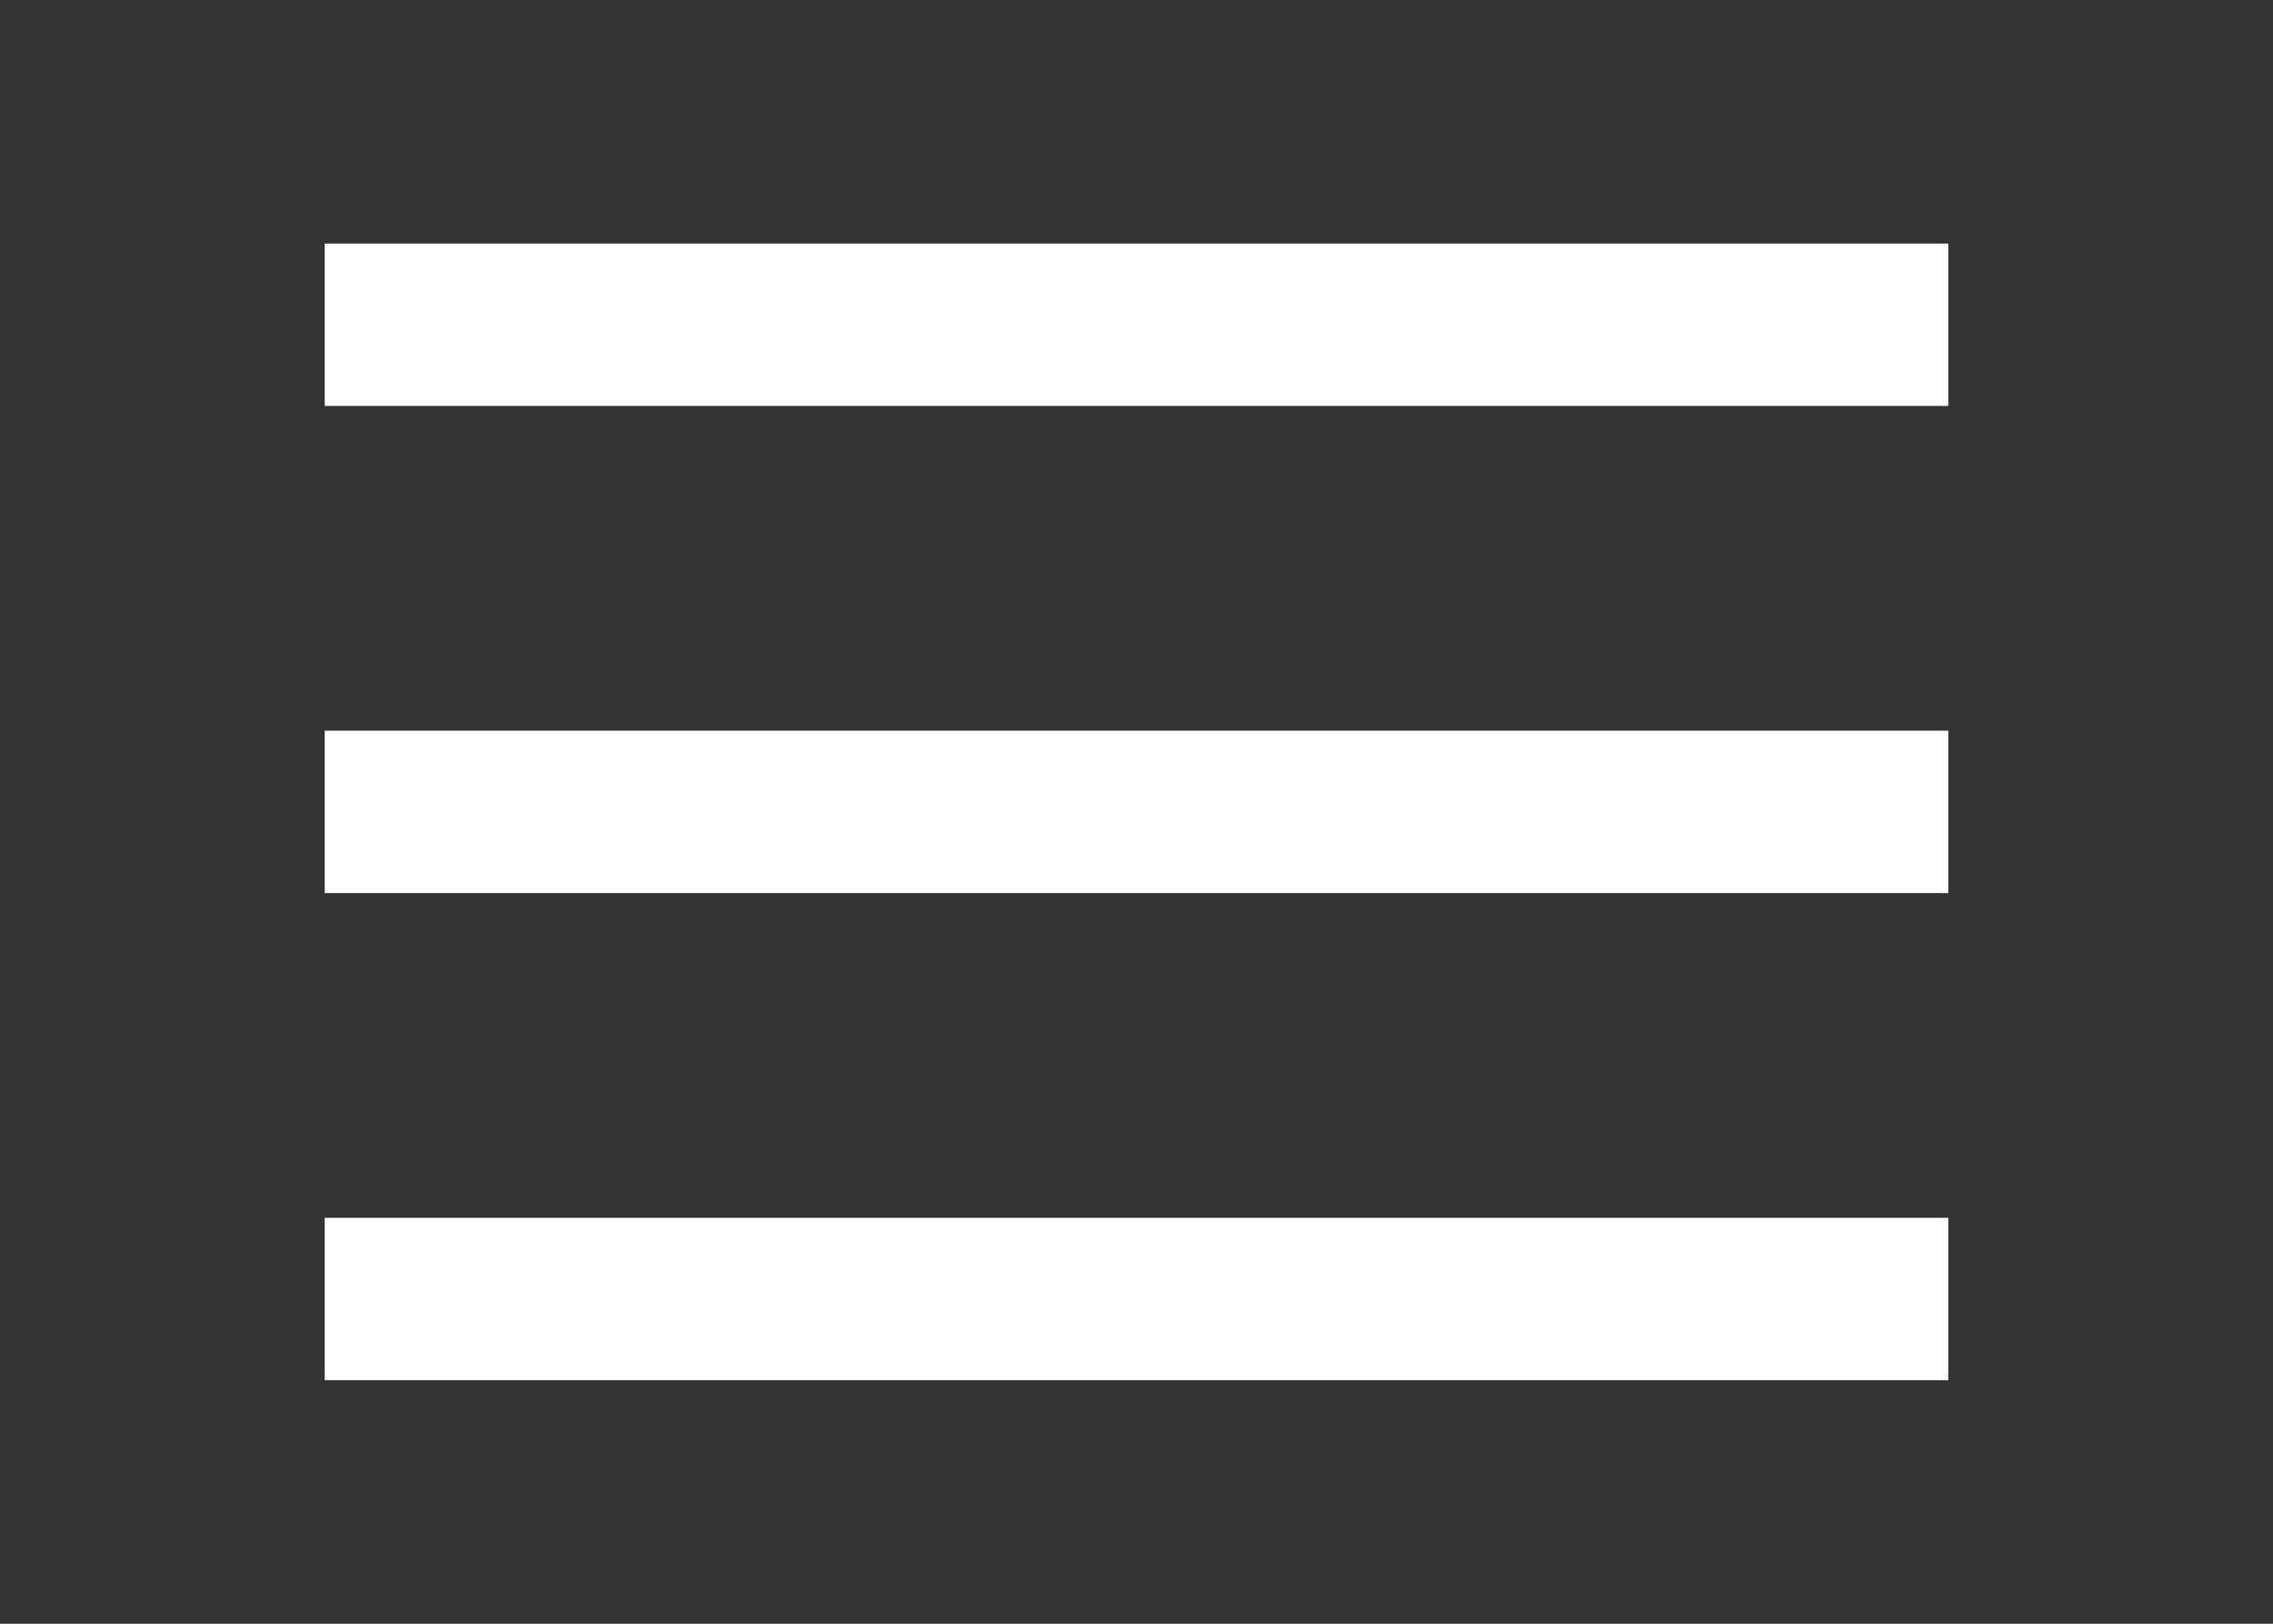
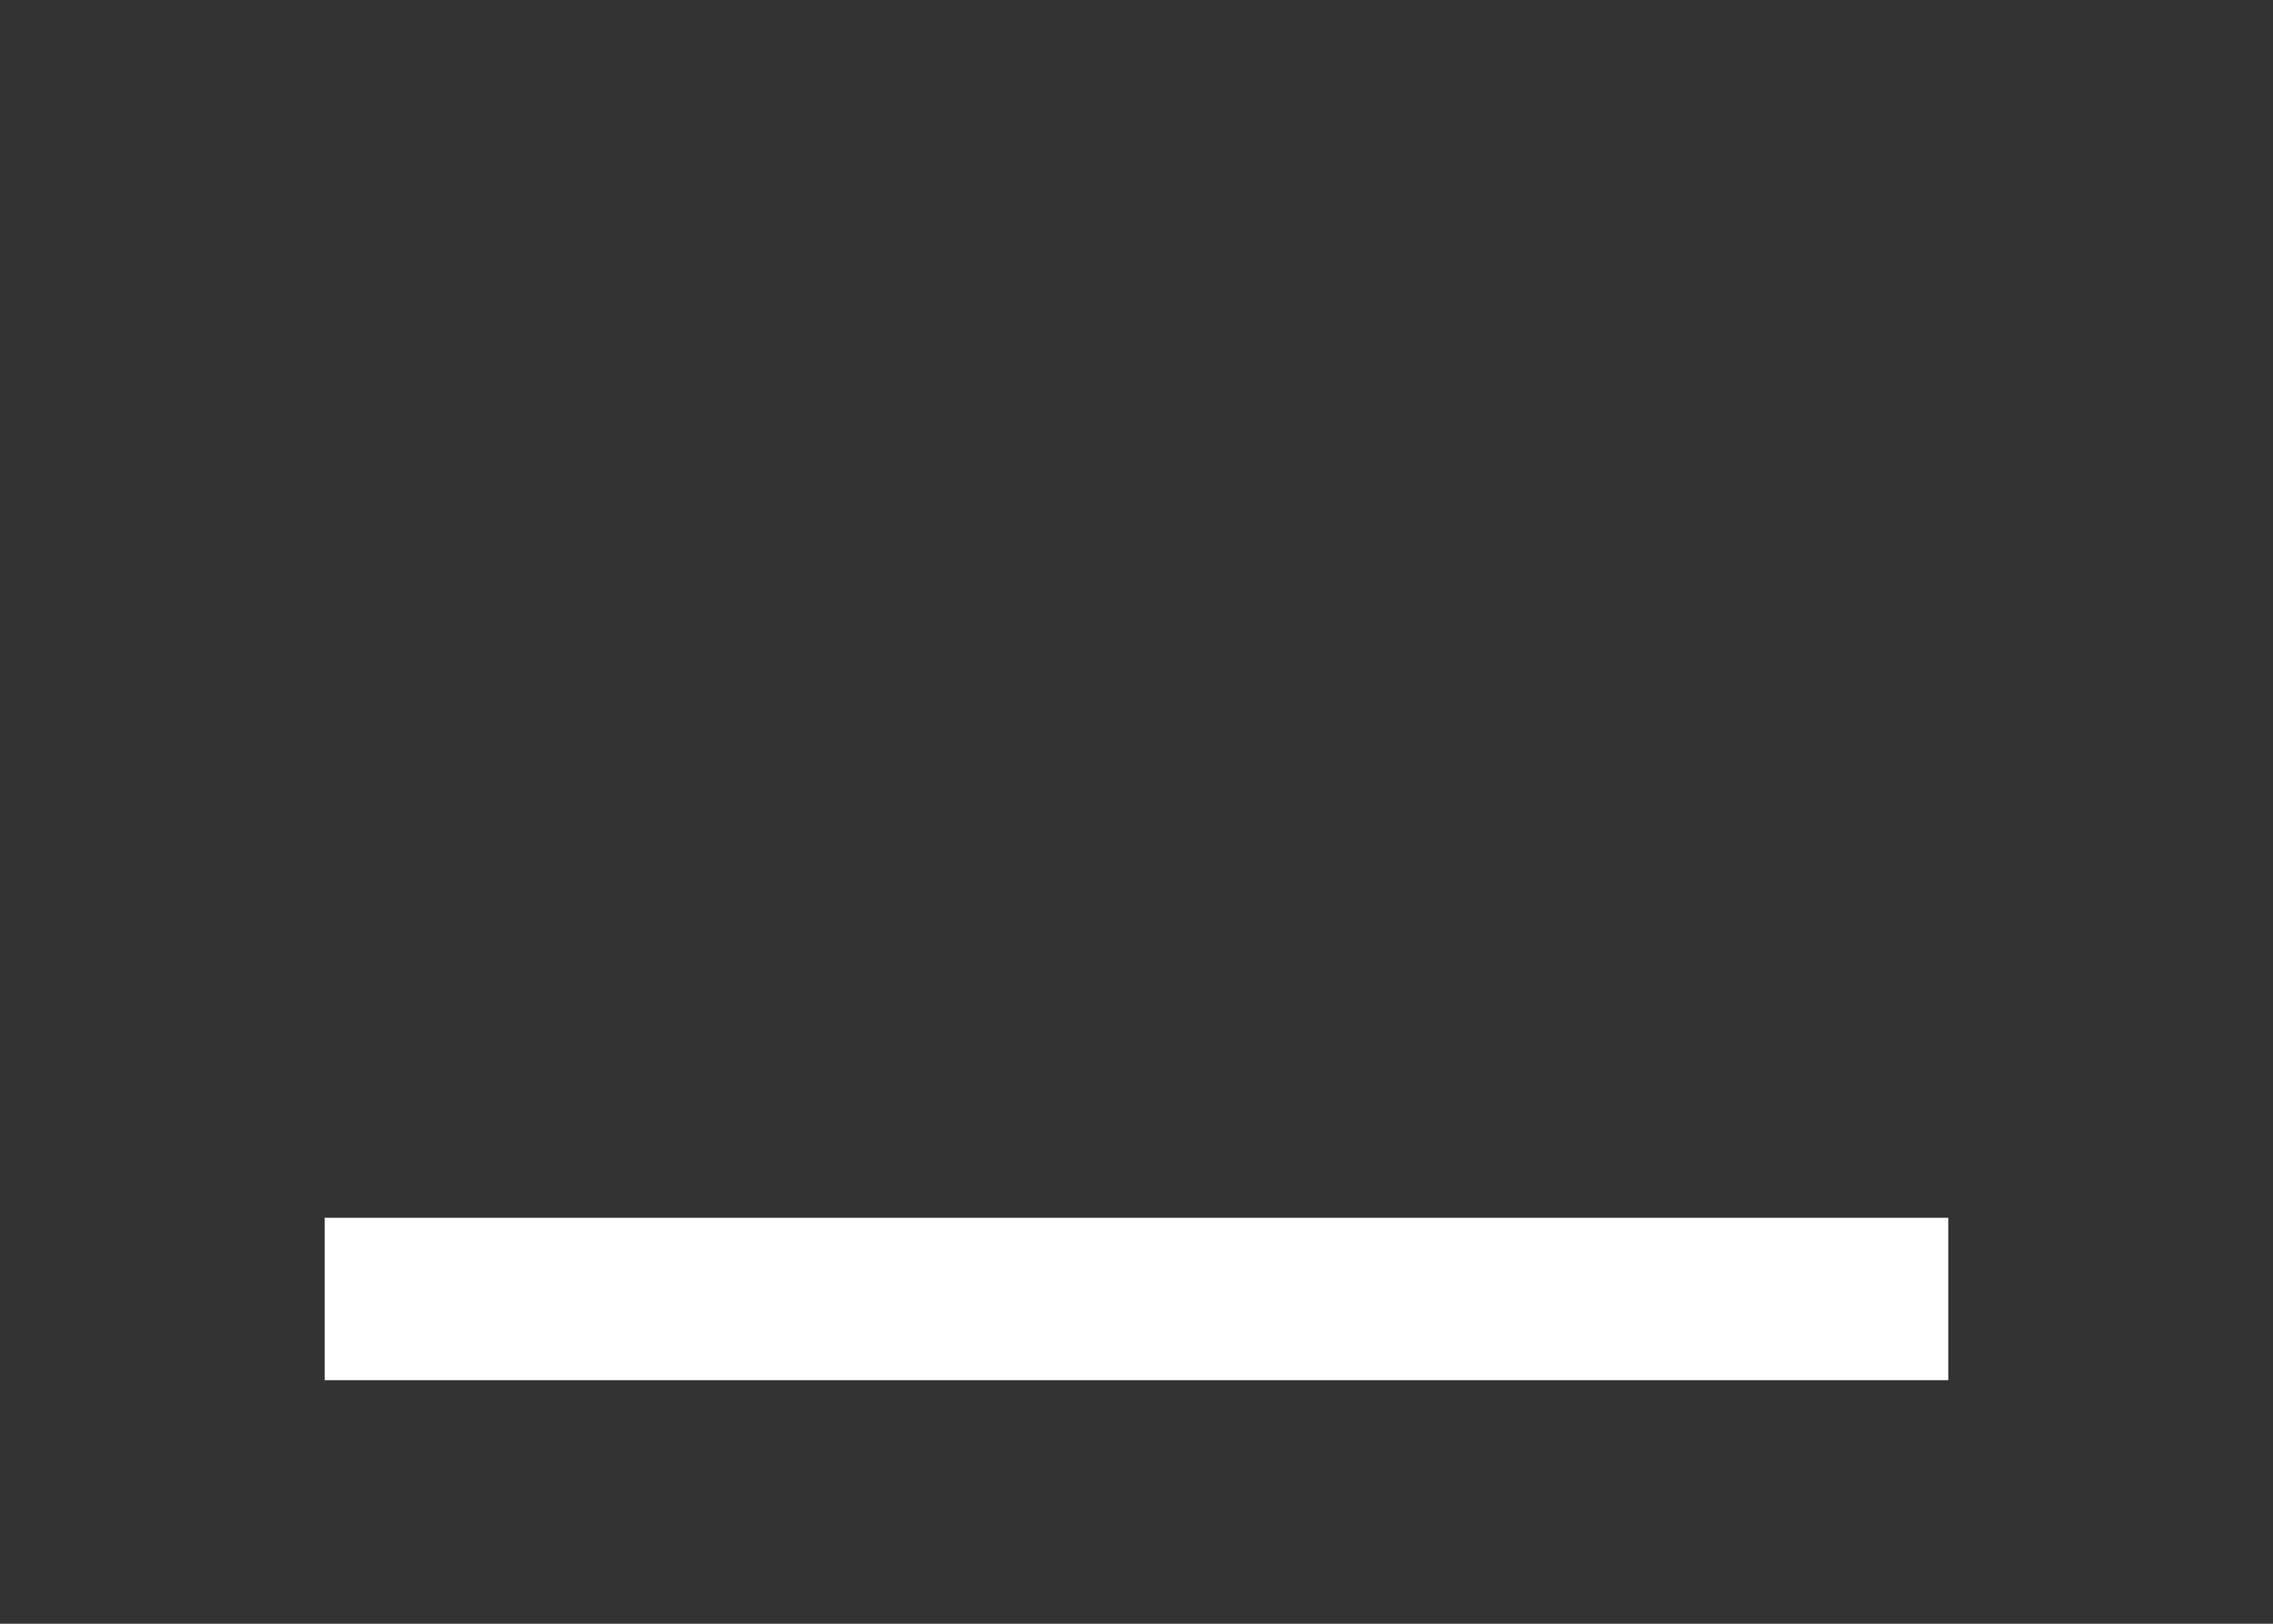
<svg xmlns="http://www.w3.org/2000/svg" width="14" height="10" viewBox="0 0 14 10" fill="none">
  <rect x="0" y="0" width="14" height="10" fill="#333333" stroke="none" />
-   <path d="M2 2H12" stroke="white" />
-   <path d="M2 5H12" stroke="white" />
  <path d="M2 8H12" stroke="white" />
</svg>